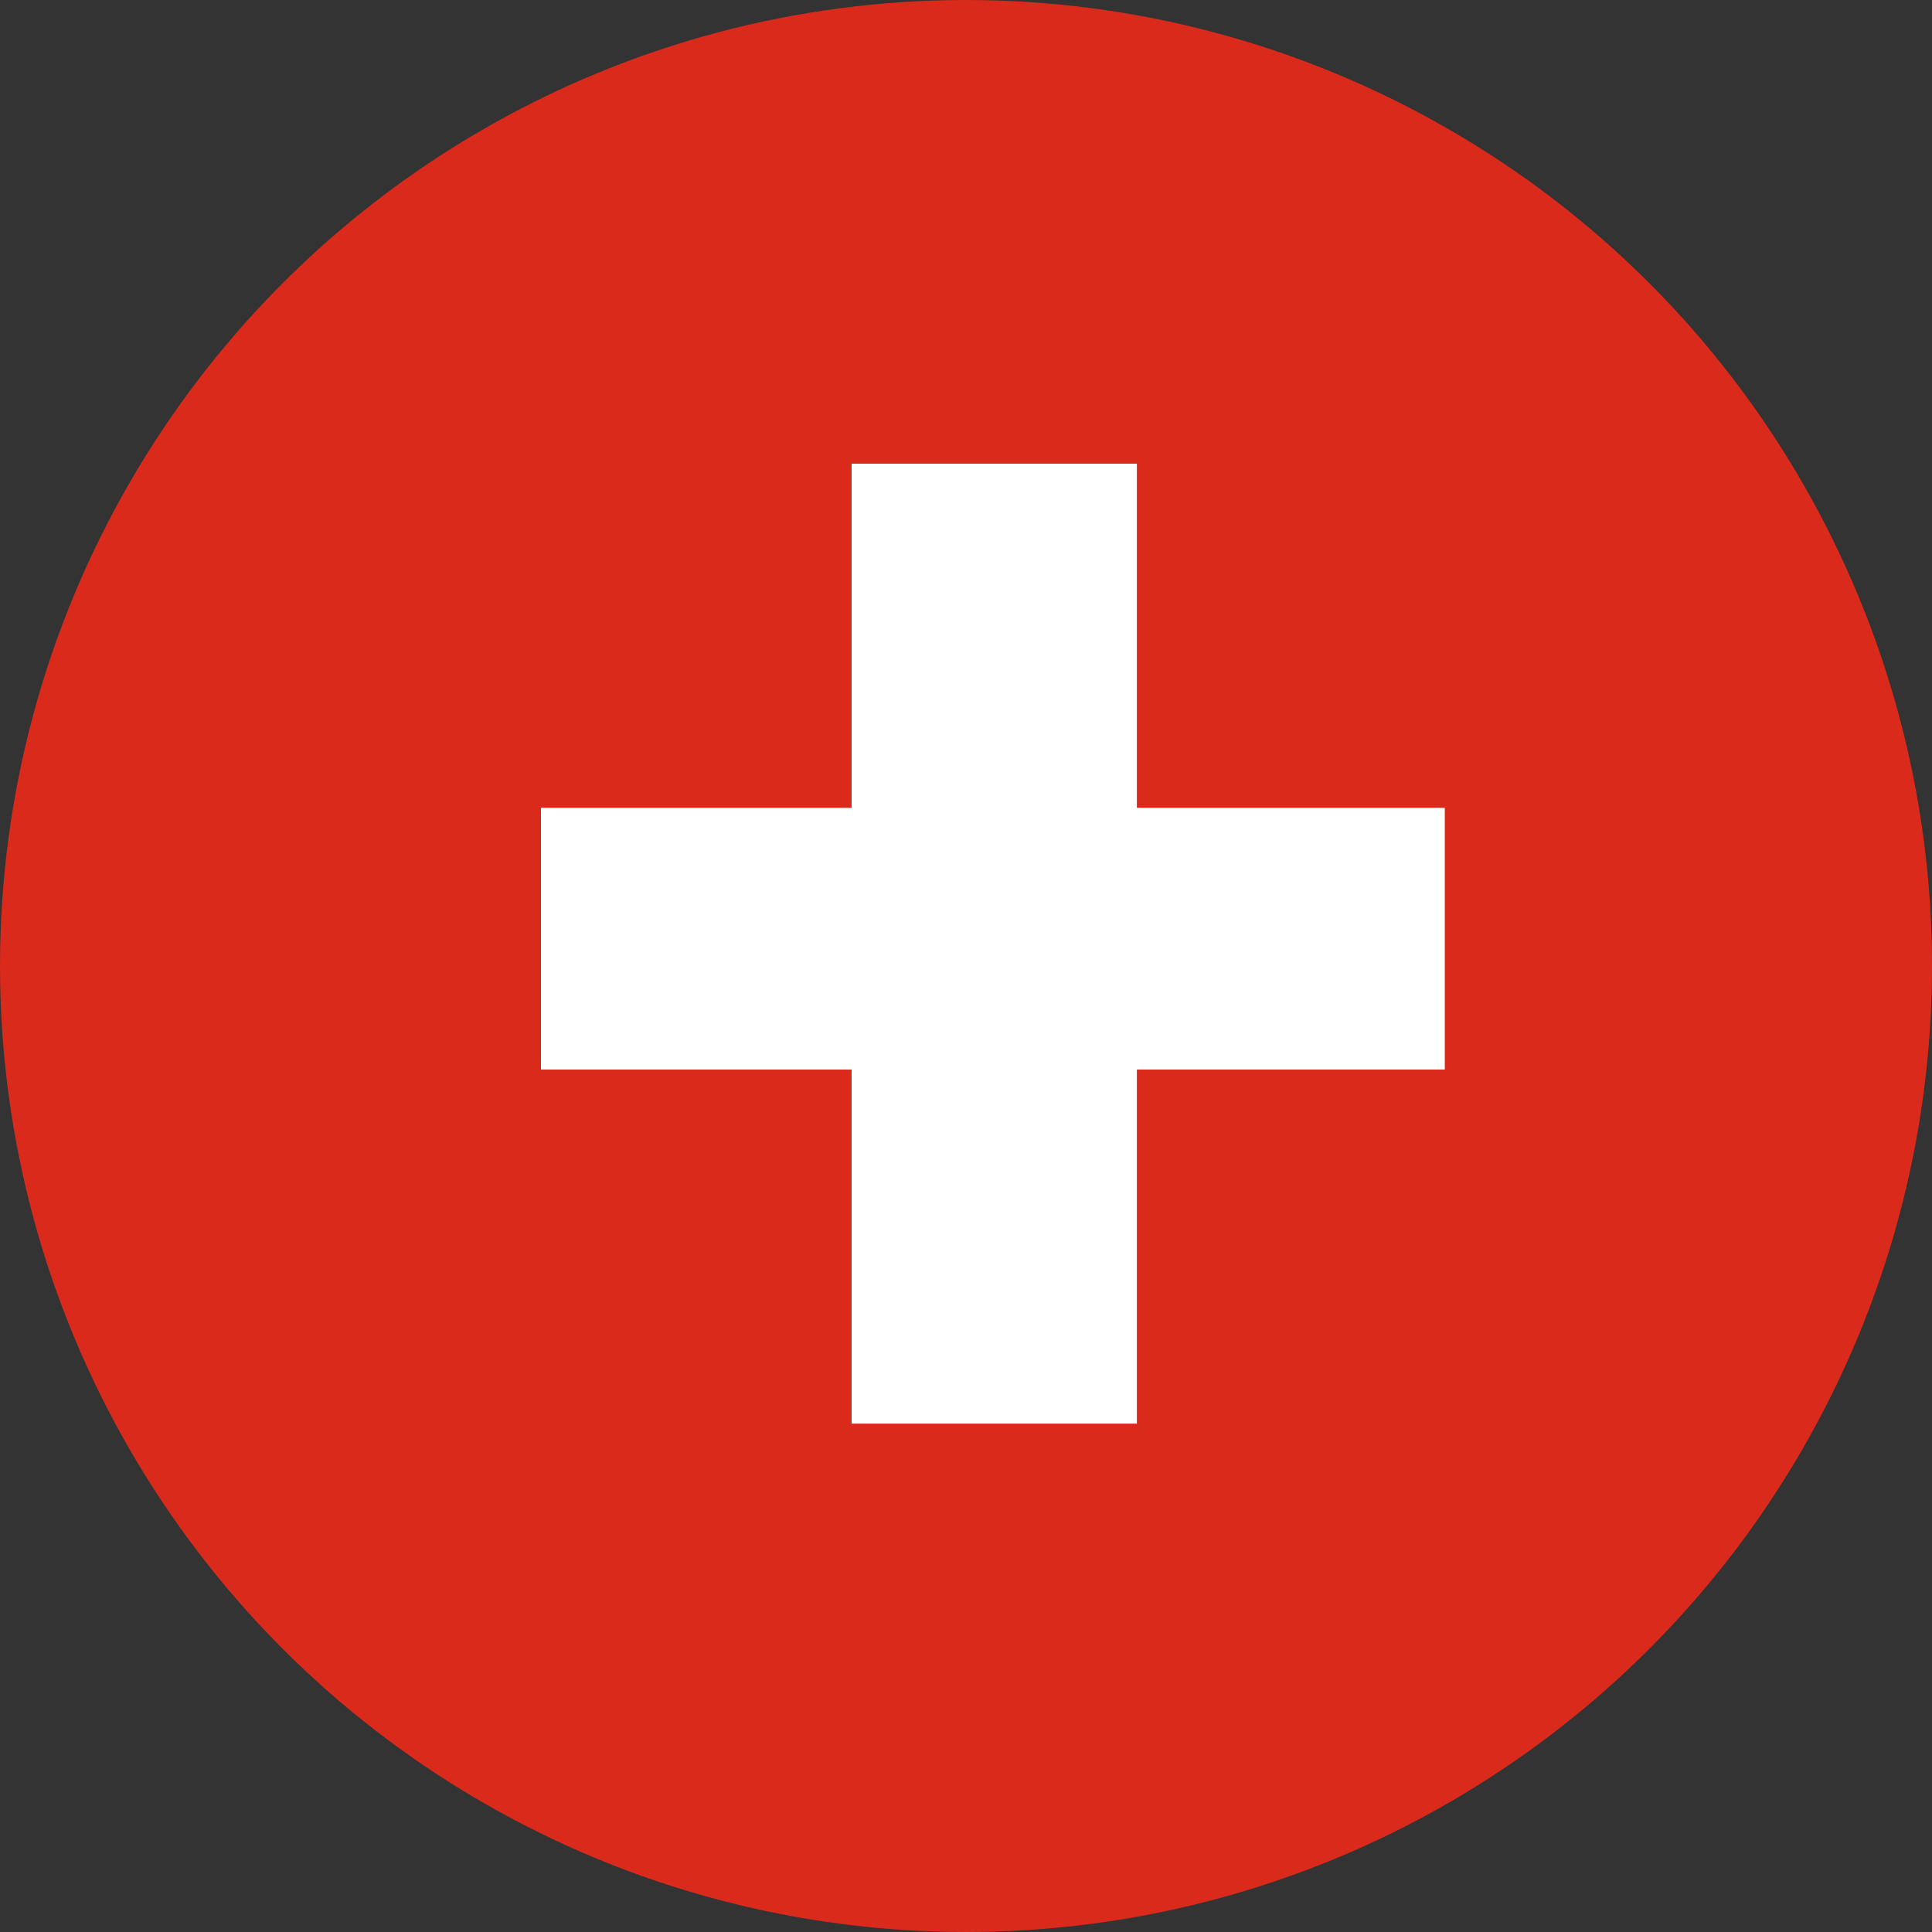
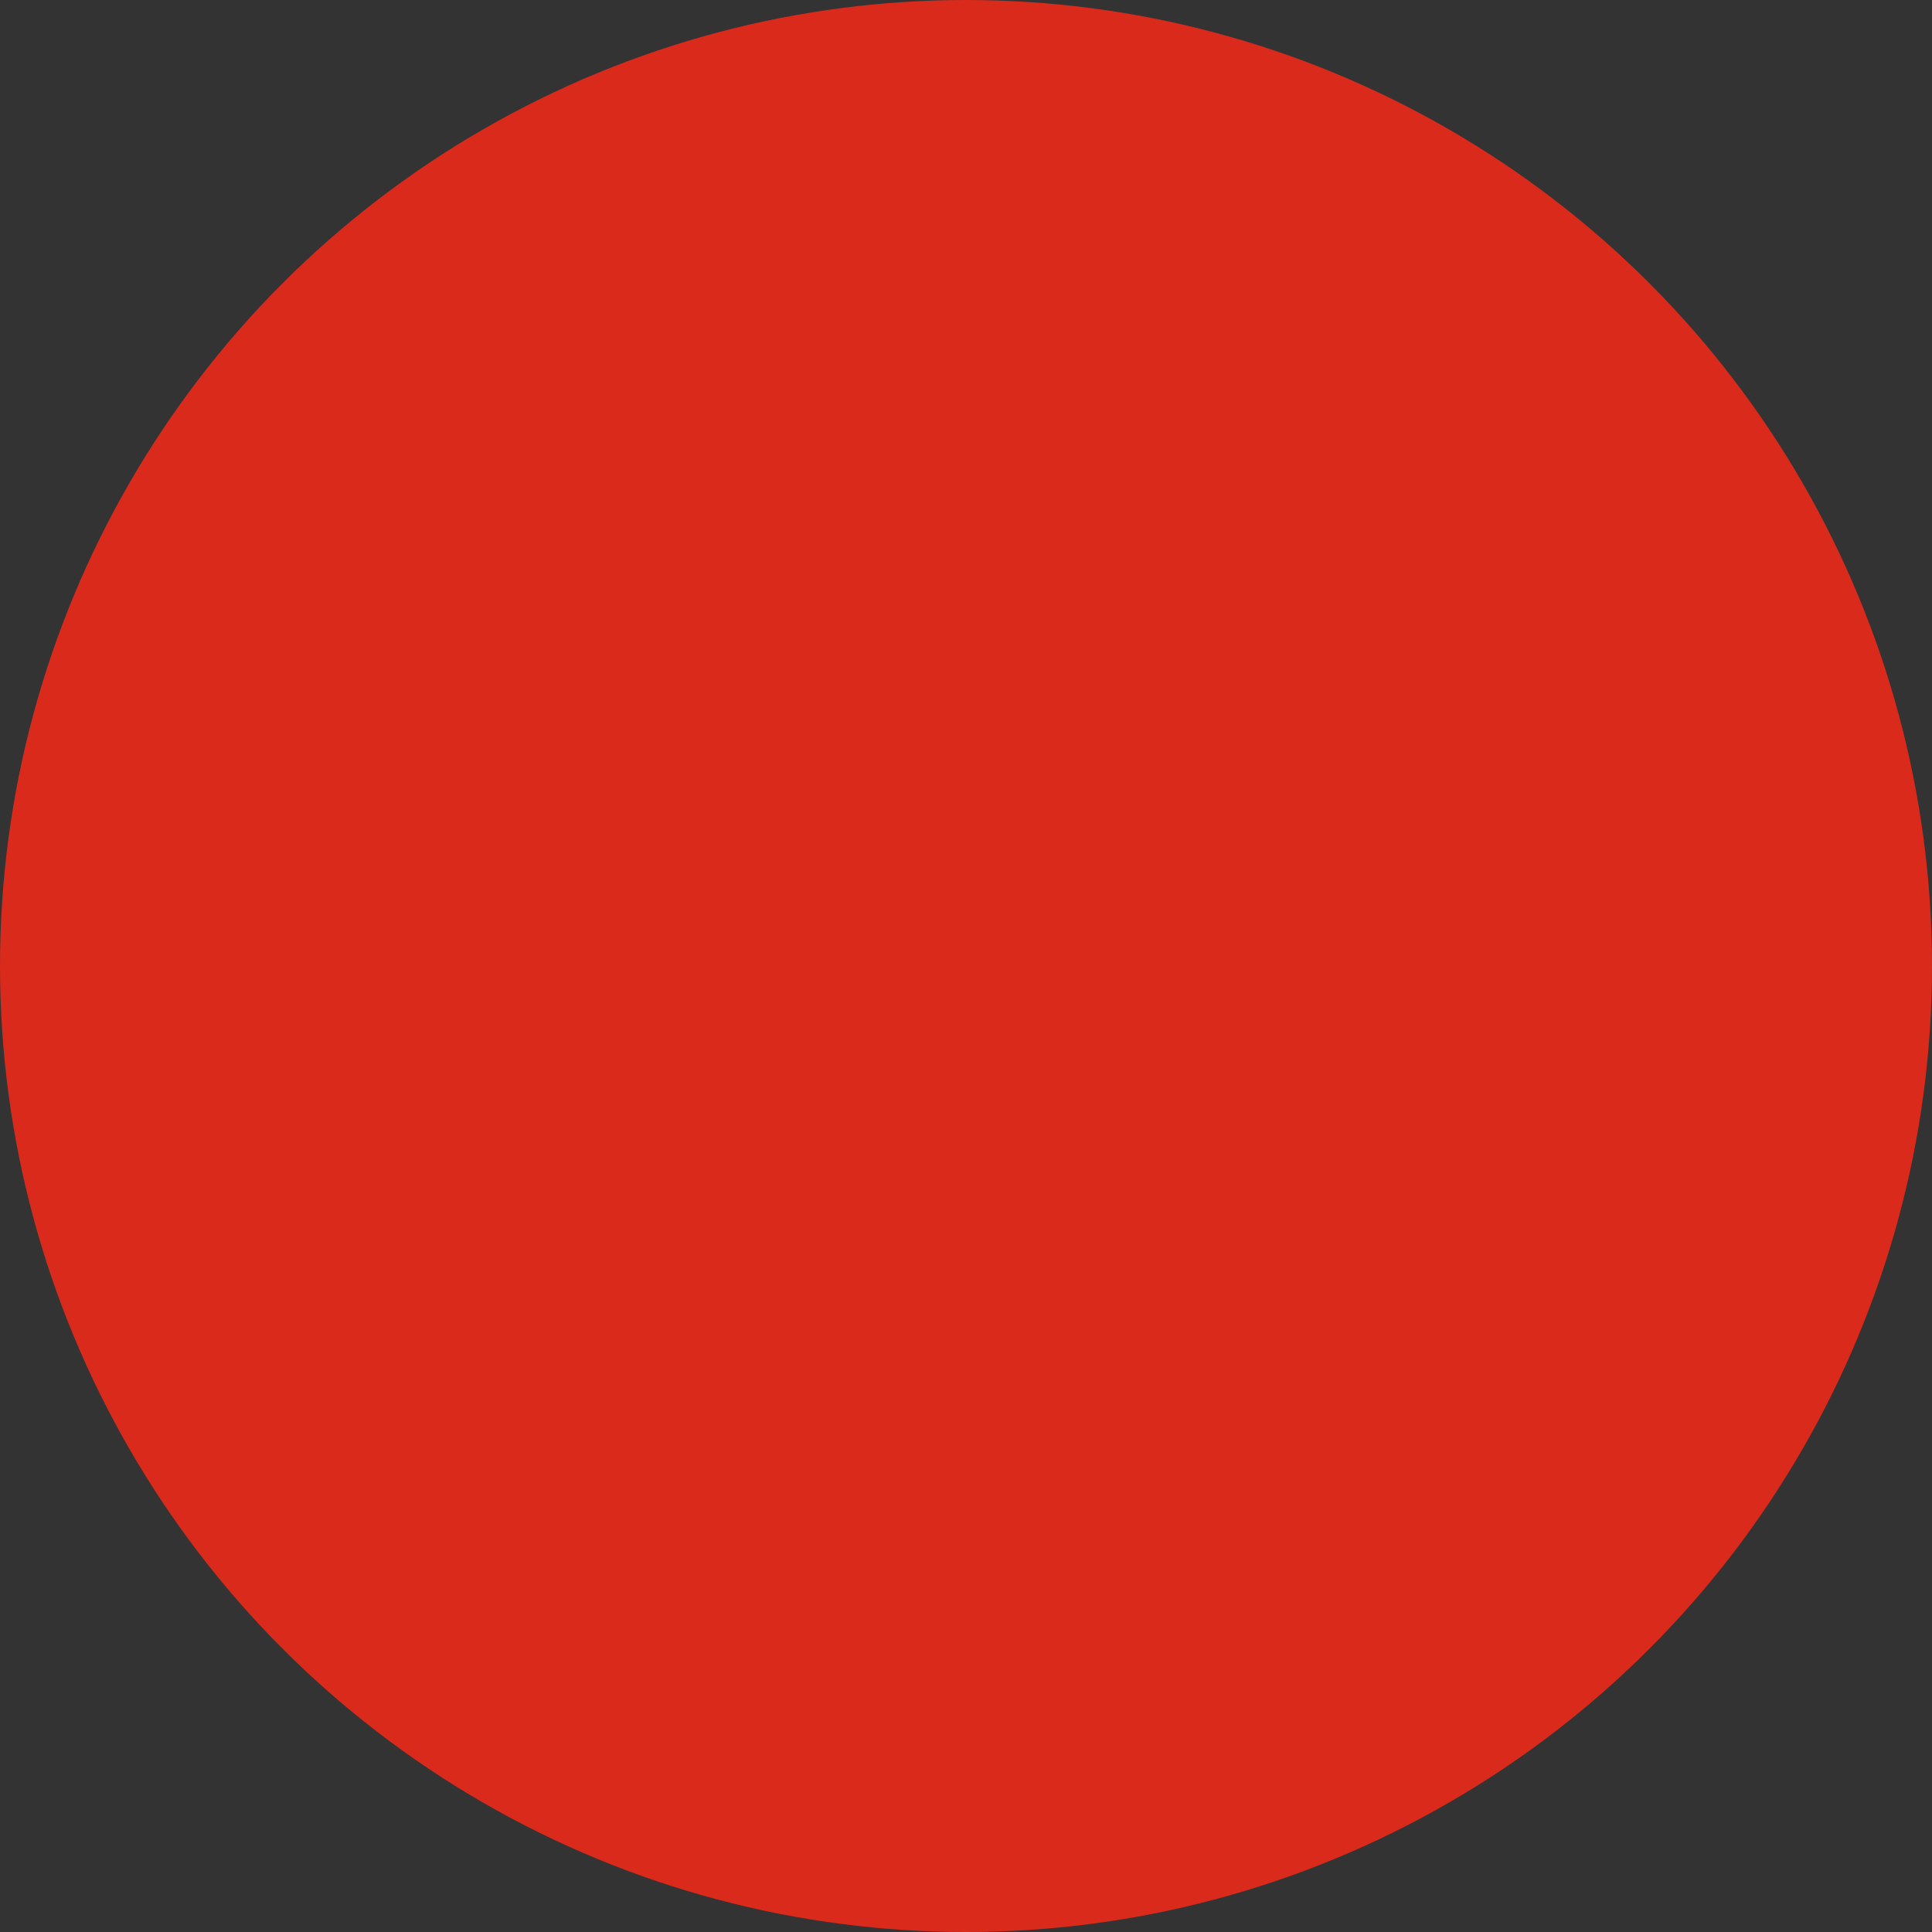
<svg xmlns="http://www.w3.org/2000/svg" width="38" height="38" viewBox="0 0 38 38" fill="none">
  <rect x="0" y="0" width="38" height="38" fill="#333333" stroke="none" />
  <circle cx="19" cy="19" r="19" fill="#D92A1C" />
-   <path d="M28.417 15.889V21.037H10.64V15.889H28.417ZM22.361 9.12V28.001H16.75V9.12H22.361Z" fill="white" />
</svg>